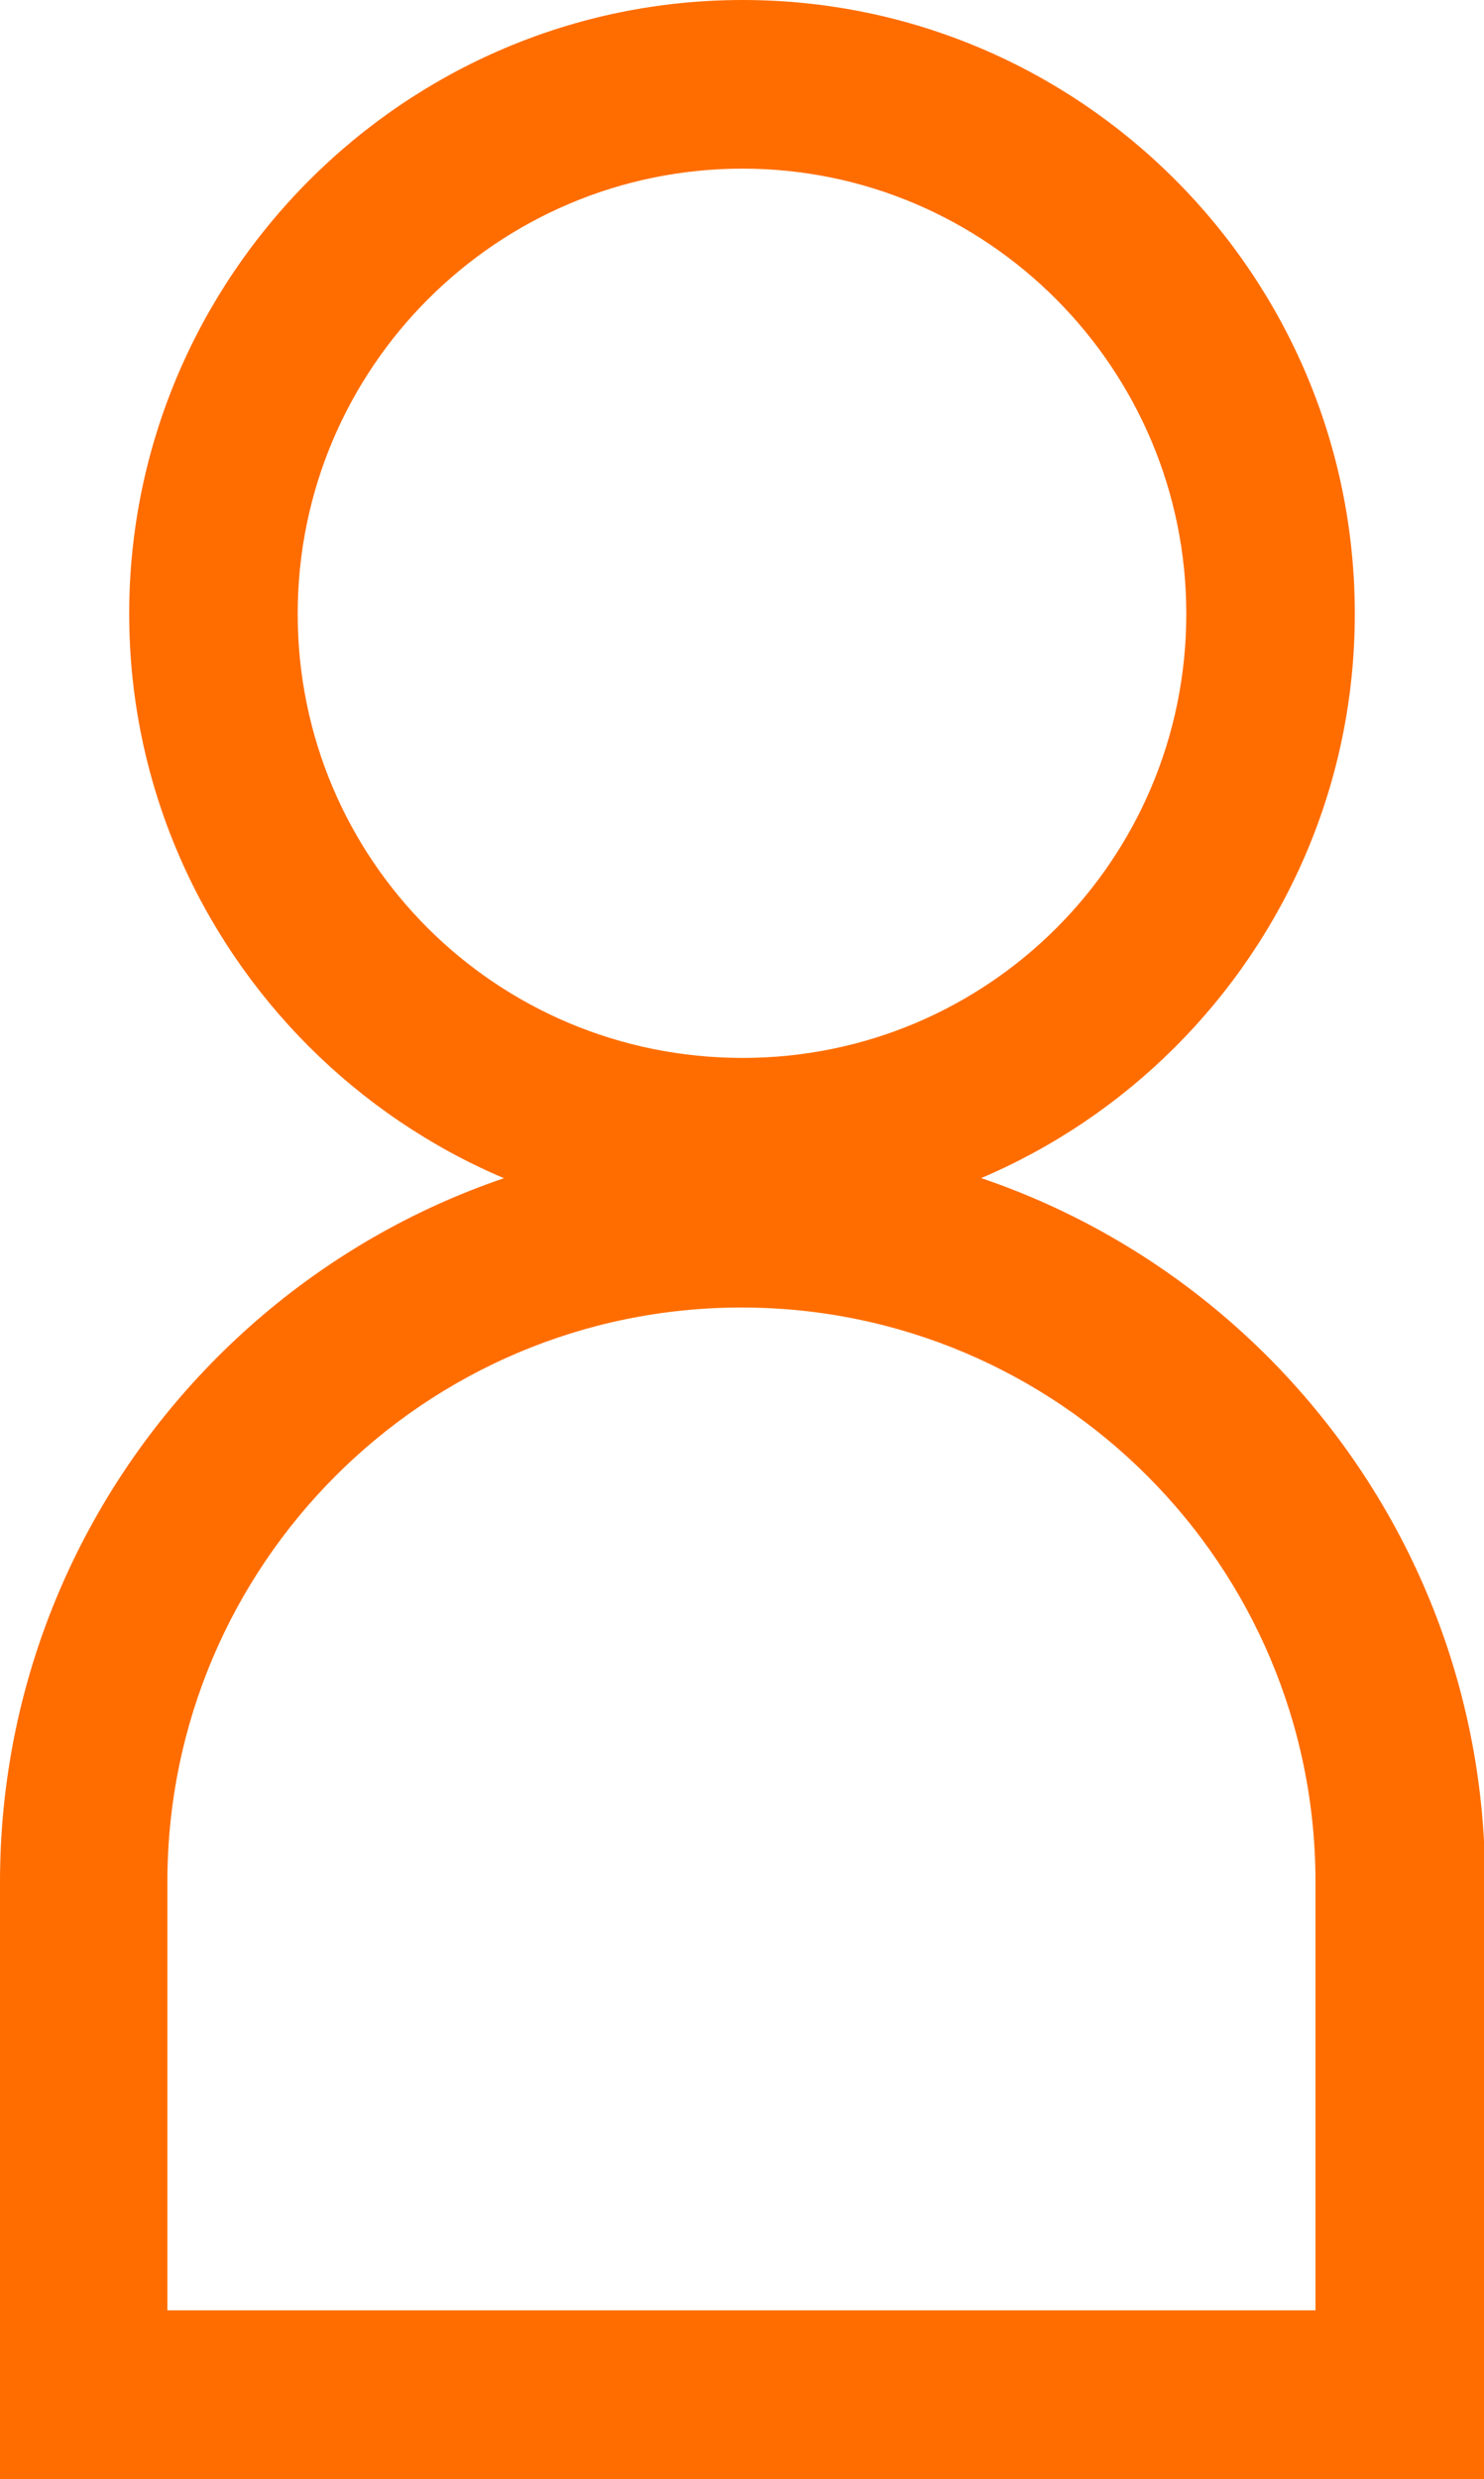
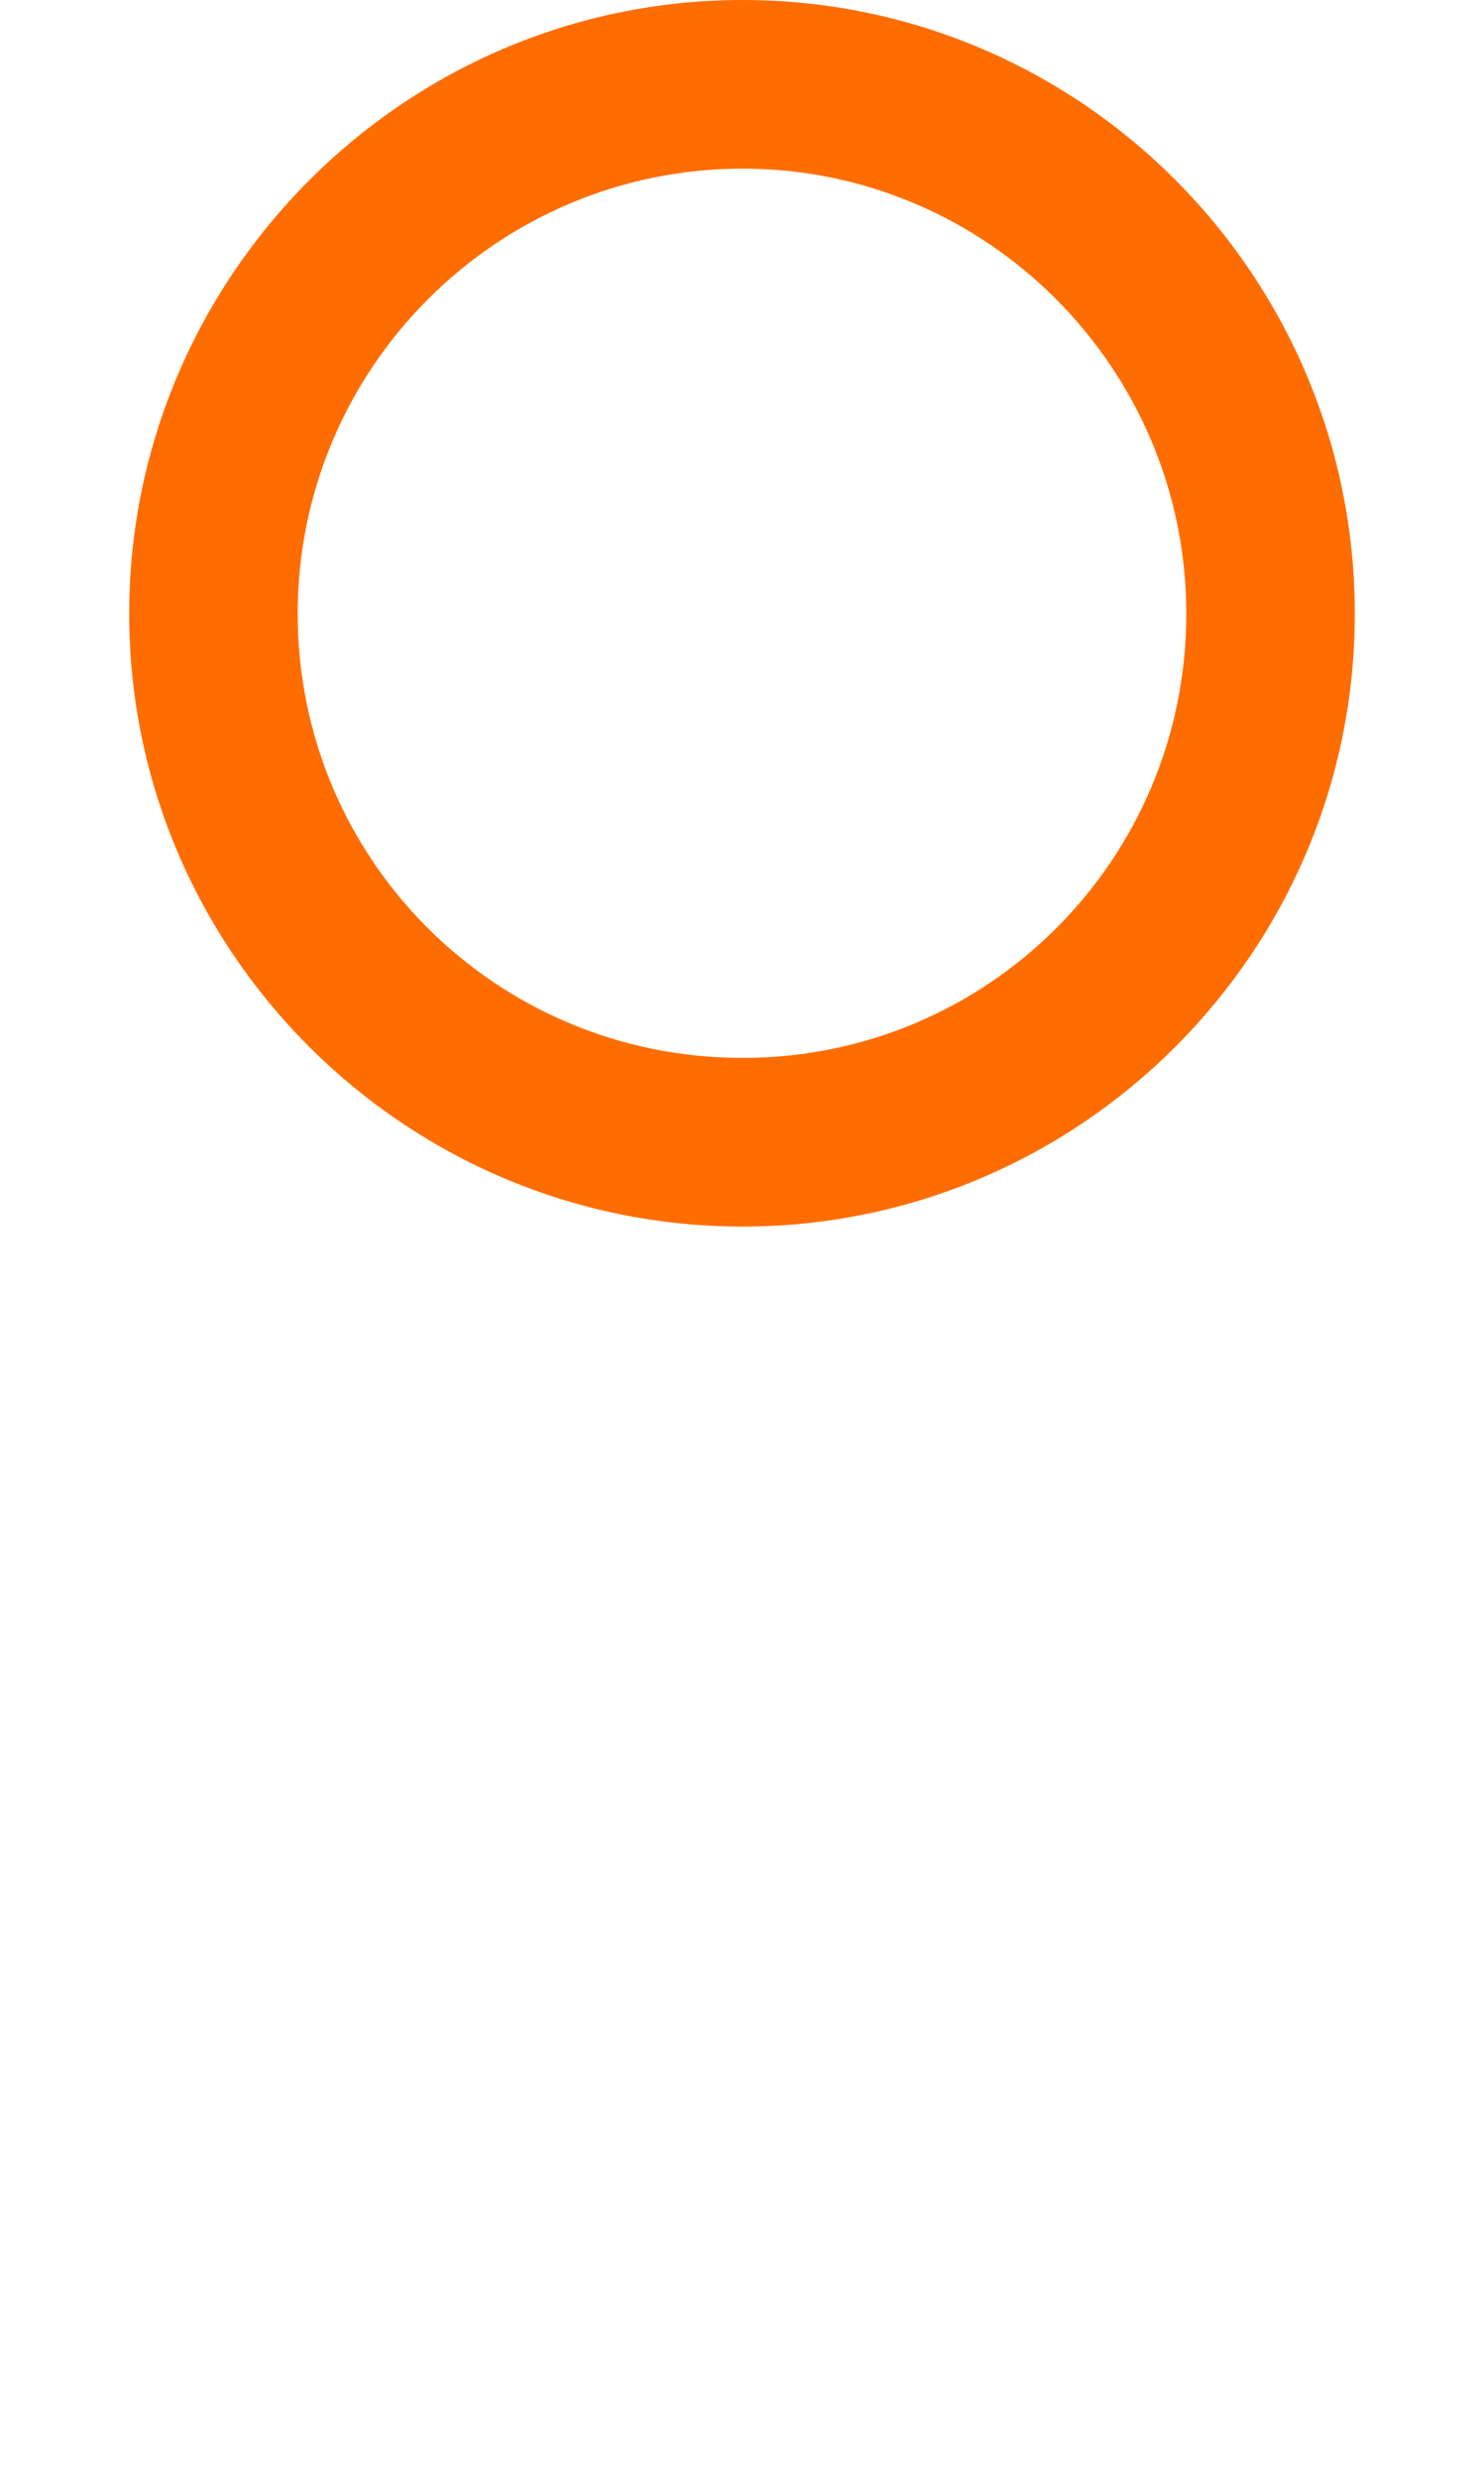
<svg xmlns="http://www.w3.org/2000/svg" id="Capa_2" data-name="Capa 2" viewBox="0 0 13.21 22.05">
  <defs>
    <style>
      .cls-1 {
        fill: #ff6d00;
      }
    </style>
  </defs>
  <g id="Capa_1-2" data-name="Capa 1">
    <g>
-       <path class="cls-1" d="m13.21,22.05H0v-5.31c0-3.64,2.96-6.61,6.61-6.61s6.61,2.96,6.61,6.61v5.31Zm-11.71-1.5h10.21v-3.81c0-2.82-2.29-5.11-5.11-5.11s-5.11,2.29-5.11,5.11v3.81Z" />
      <path class="cls-1" d="m6.61,10.91c-3.01,0-5.46-2.45-5.46-5.45S3.6,0,6.61,0s5.45,2.45,5.45,5.46-2.45,5.45-5.45,5.45Zm0-9.41c-2.18,0-3.96,1.77-3.96,3.96s1.77,3.95,3.96,3.95,3.95-1.77,3.95-3.95-1.77-3.96-3.95-3.96Z" />
    </g>
  </g>
</svg>